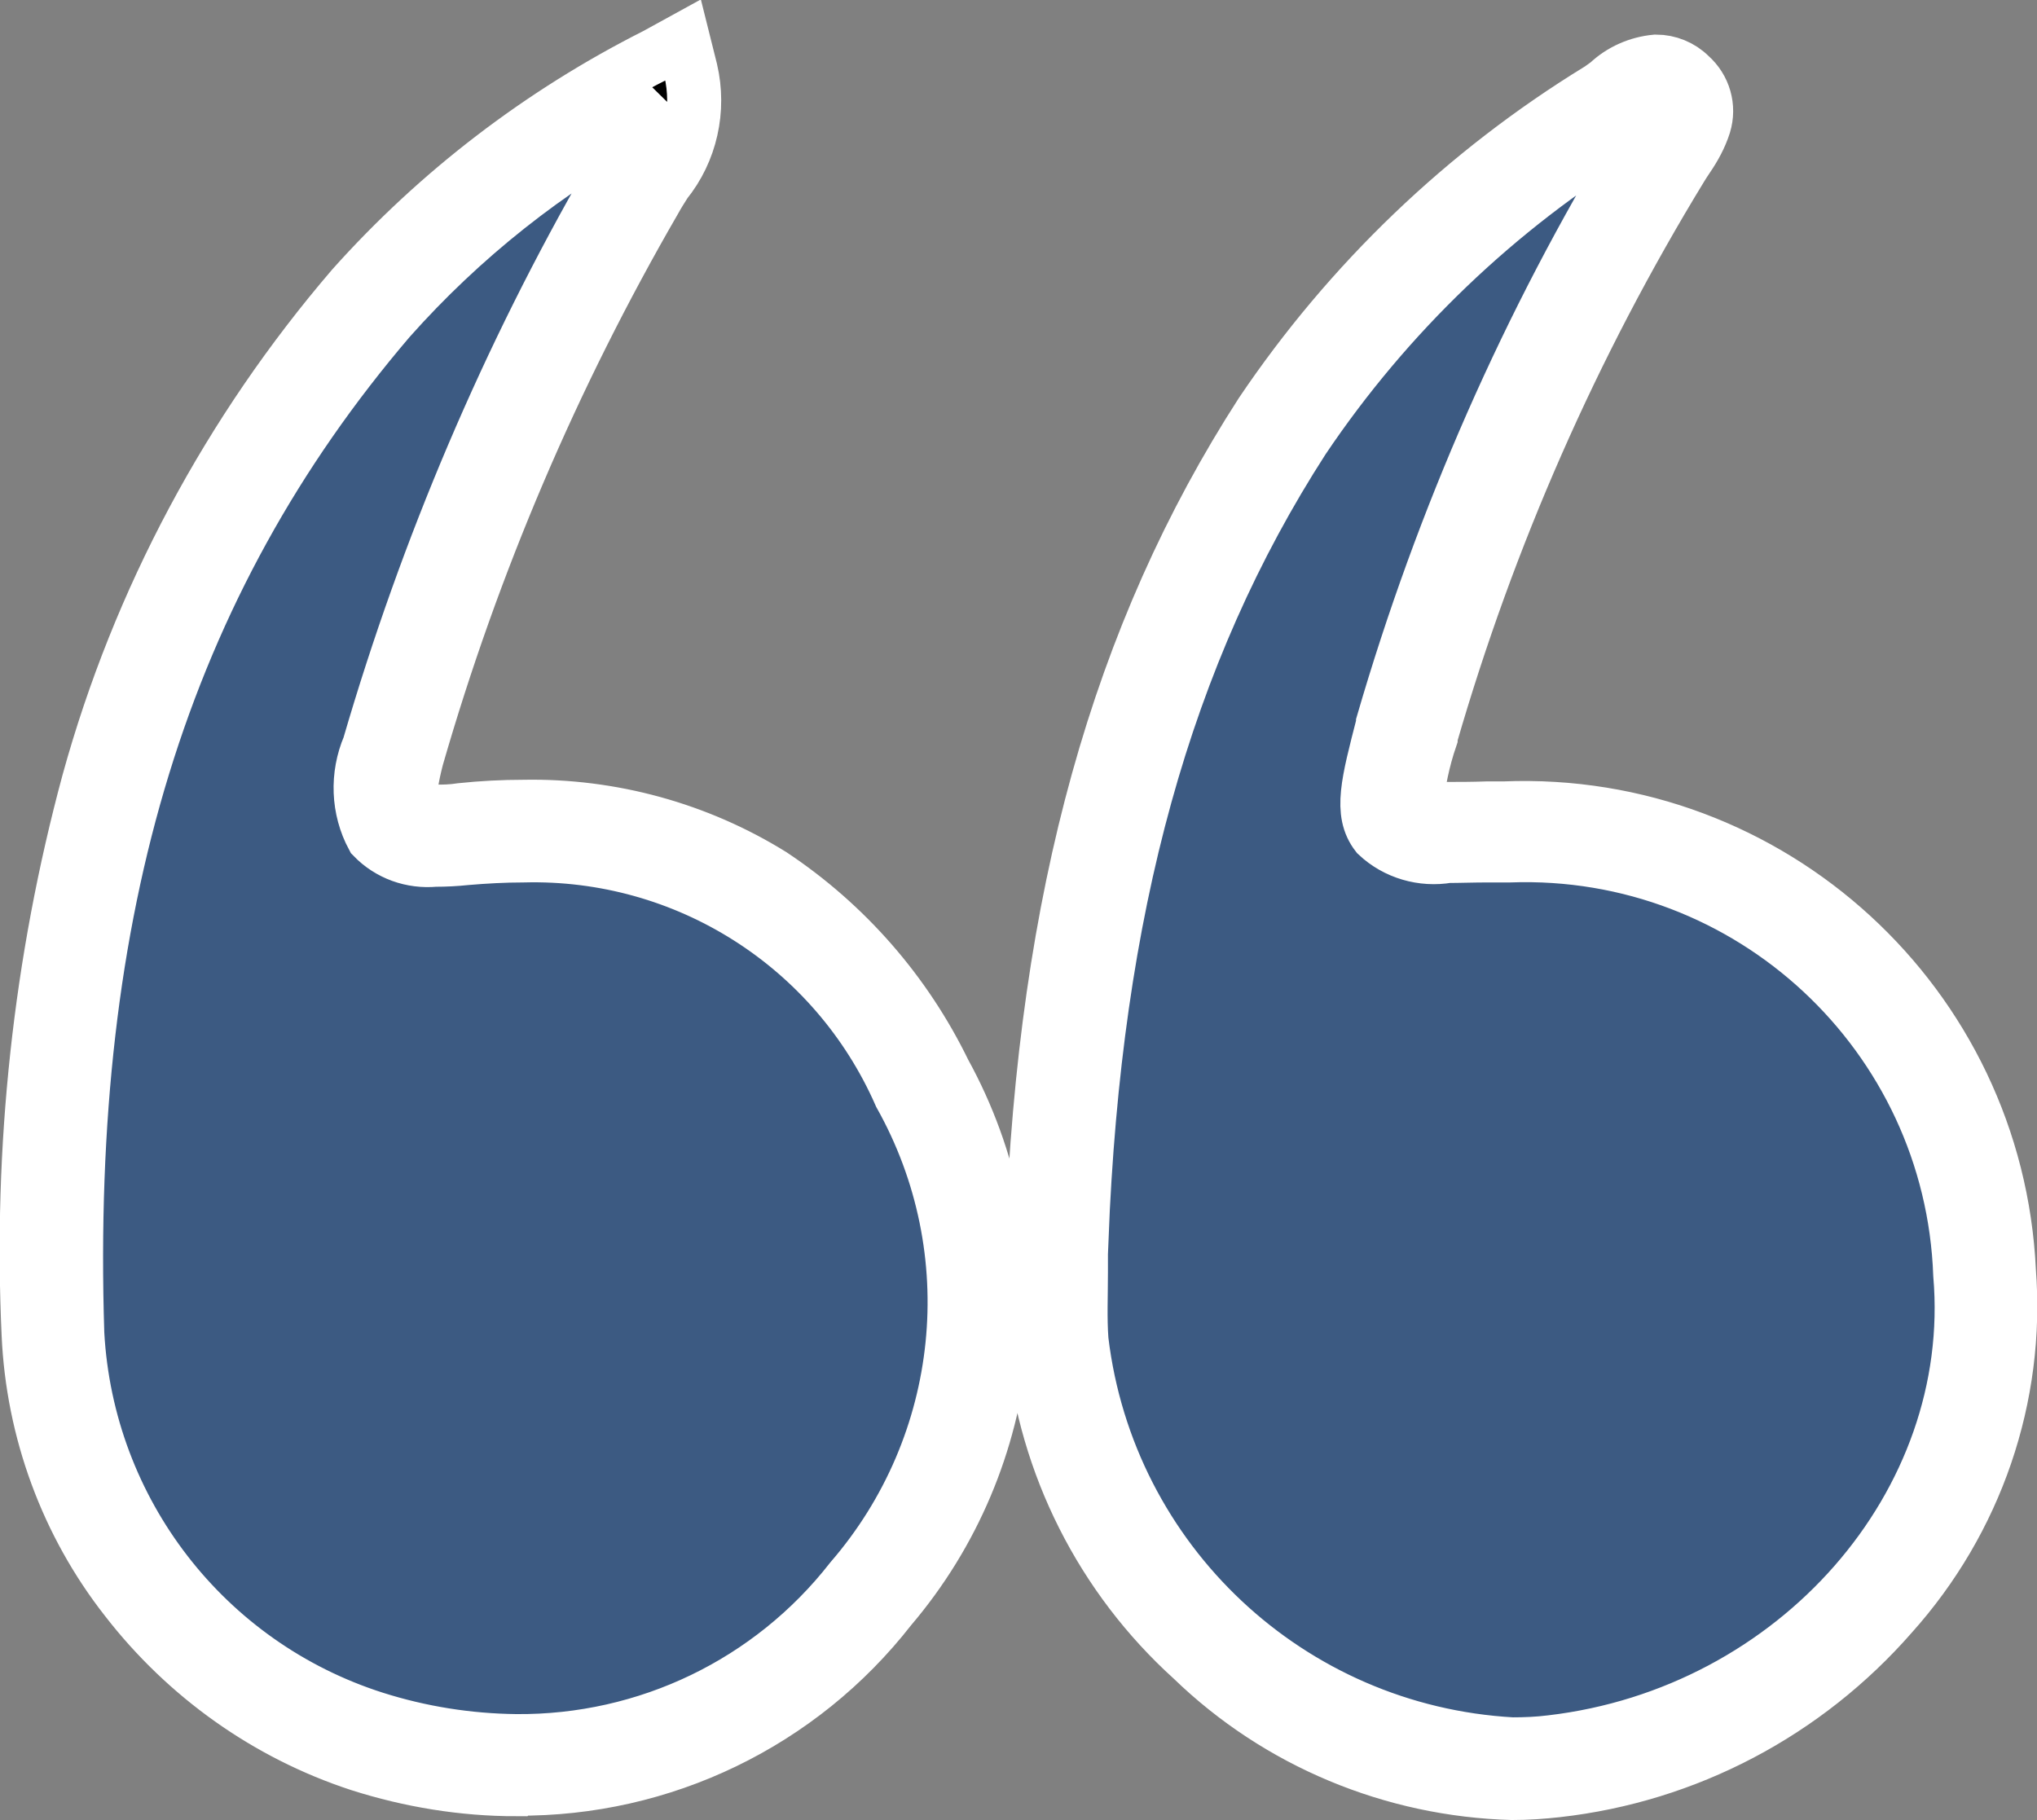
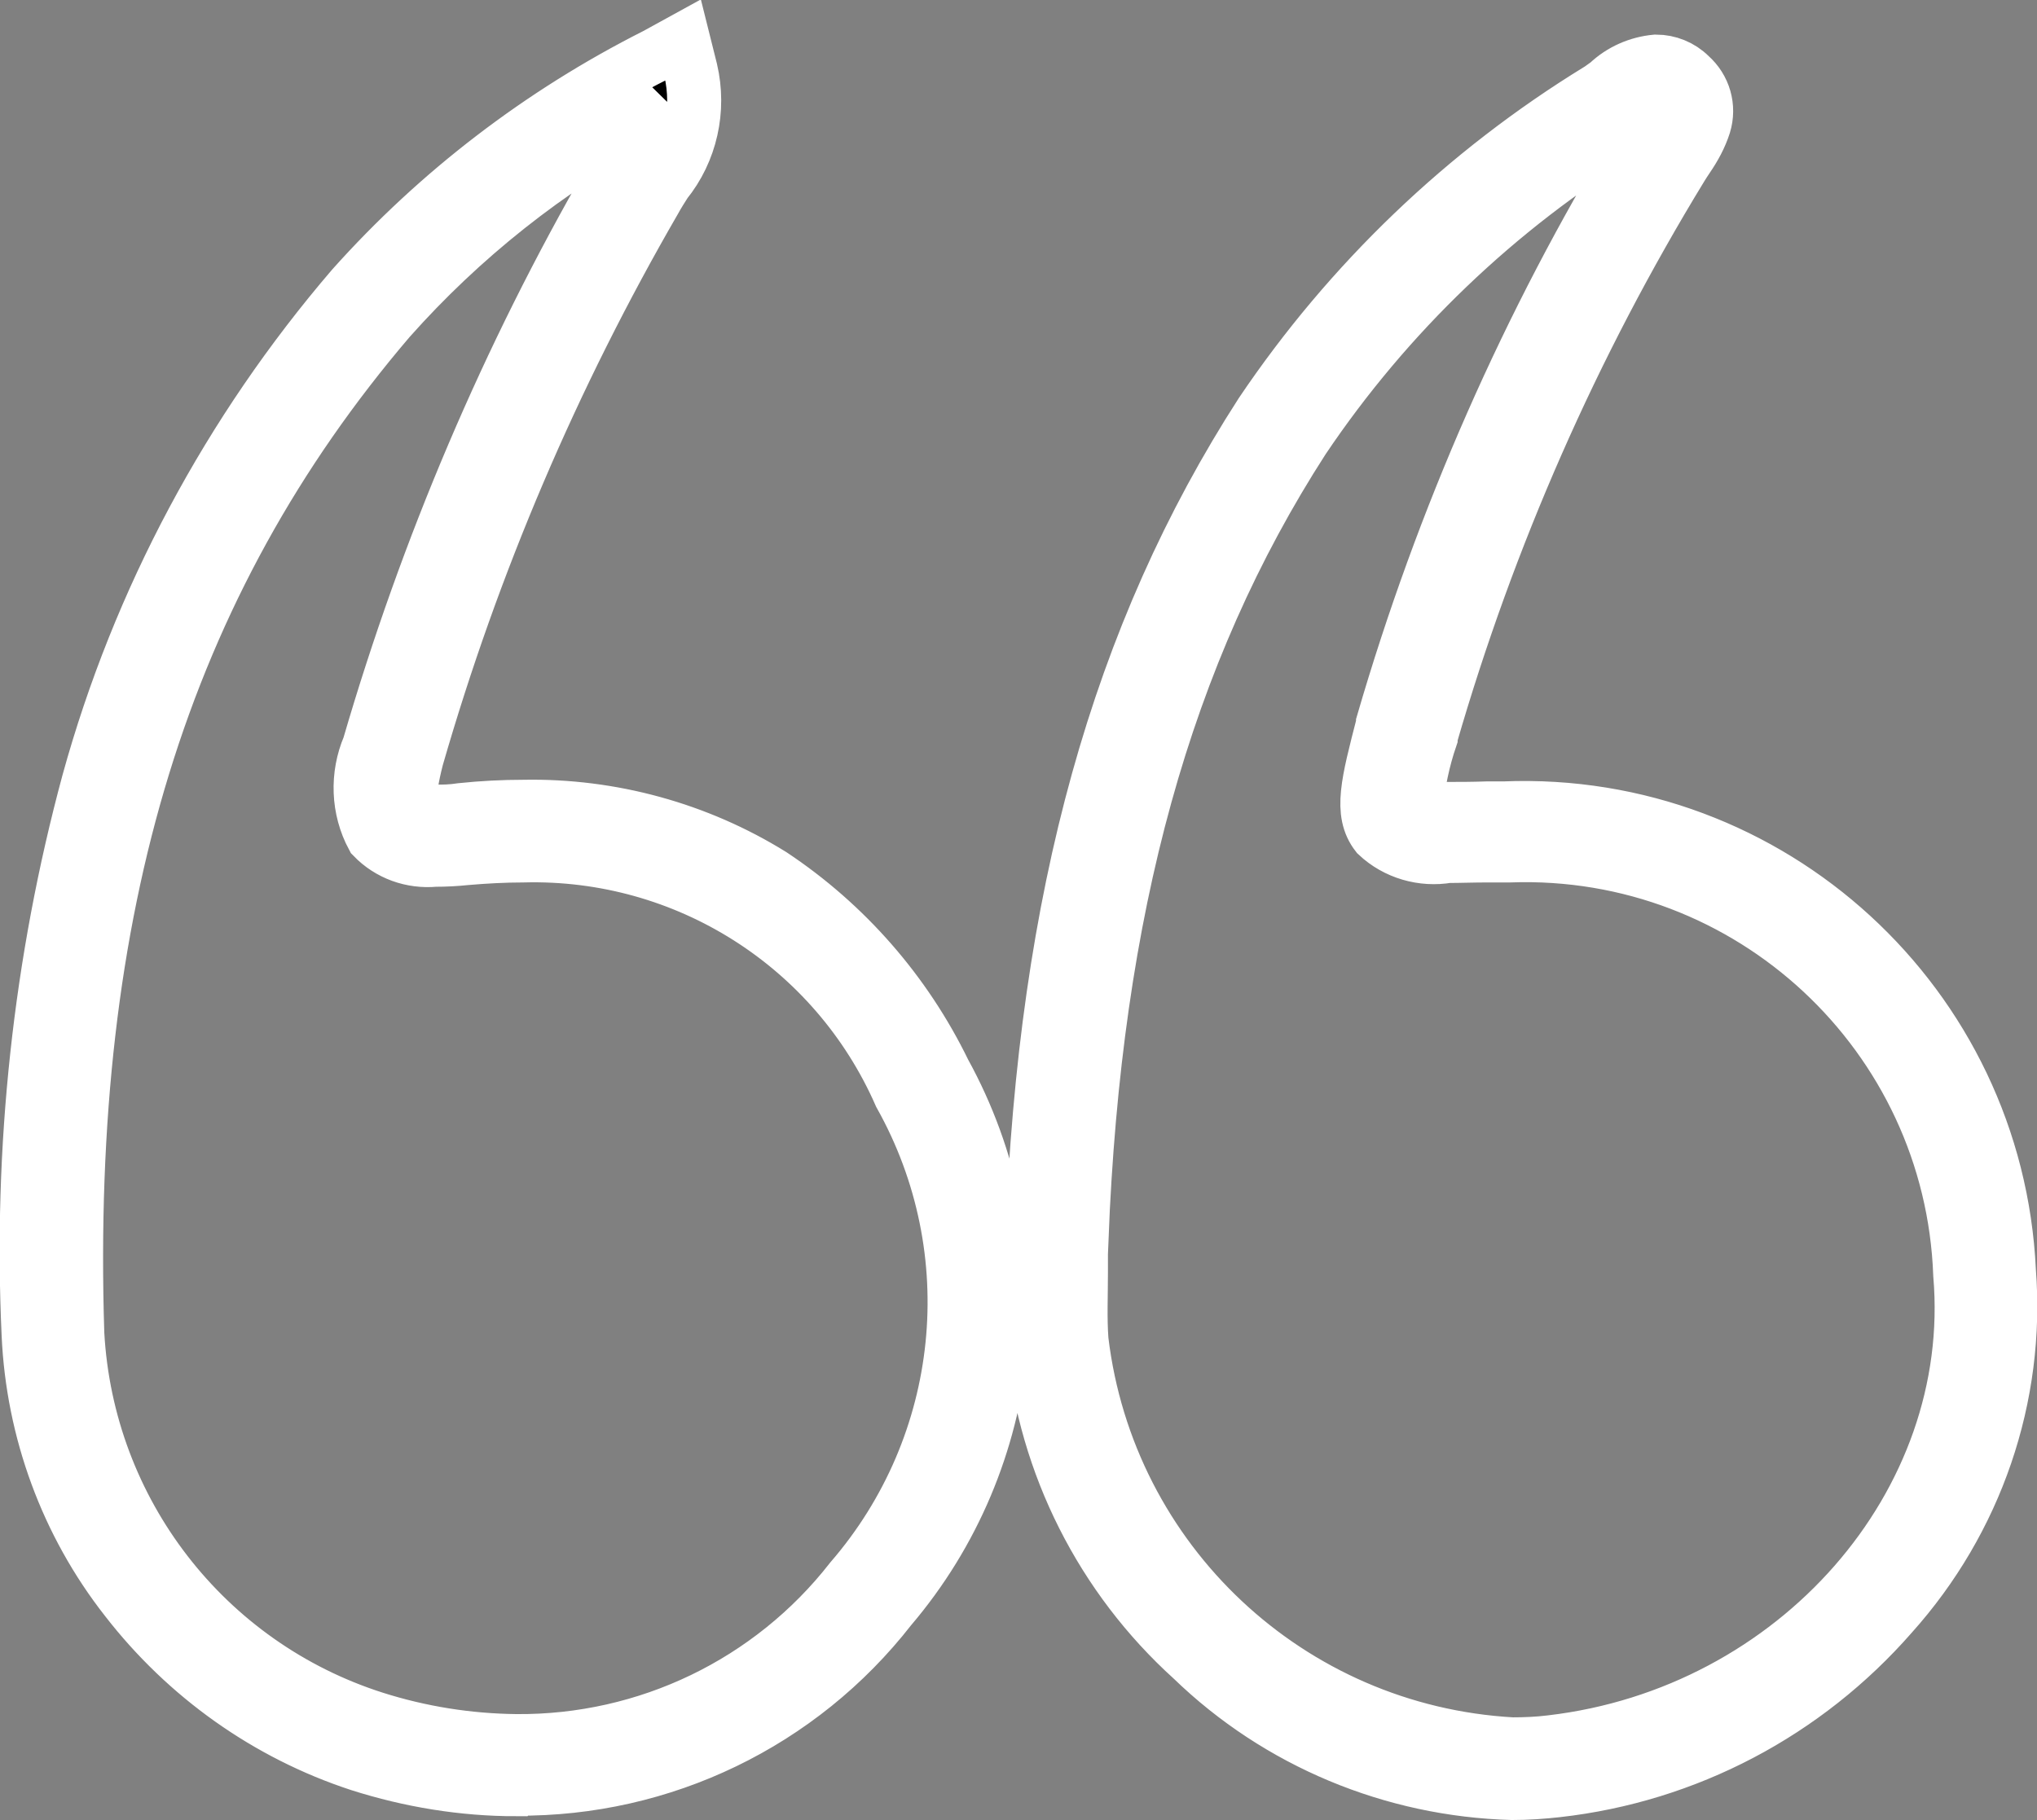
<svg xmlns="http://www.w3.org/2000/svg" id="Layer_2" data-name="Layer 2" viewBox="0 0 37.69 33.68">
  <rect x="0" y="0" width="37.69" height="33.68" fill="#808080" stroke="none" />
  <defs>
    <style>      .cls-1, .cls-2 {        stroke: #fff;        stroke-miterlimit: 10;      }      .cls-2 {        fill: #3c5a82;      }    </style>
  </defs>
  <g id="Layer_1-2" data-name="Layer 1">
    <g>
-       <path class="cls-2" d="m19.56,24.83c-.05-.63,0-1.28,0-1.91.21-5.33,1.21-10.44,4.17-15.04,1.6-2.36,3.69-4.35,6.11-5.85.33-.22.74-.68,1.13-.31s-.04.8-.24,1.14c-2.03,3.32-3.61,6.91-4.69,10.65-.51,1.94-.51,1.94,1.5,1.89,4.71-.35,8.82,3.18,9.17,7.9,0,.09.01.17.02.26.38,4.45-3.21,8.57-7.96,9.12-.26.03-.52.05-.78.05-4.36-.21-7.92-3.56-8.42-7.89Zm-12.76,7.39c-3.3-1.07-5.61-4.07-5.81-7.54-.22-7,1.17-13.55,5.88-19.07,1.55-1.73,3.41-3.15,5.48-4.2.24.99-.32,1.52-.63,2.1-1.89,3.28-3.38,6.78-4.44,10.41-.34,1.32-.11,1.65,1.3,1.51,3.55-.54,7.02,1.35,8.49,4.62,1.68,3.04,1.3,6.8-.95,9.44-1.57,2.02-4,3.19-6.56,3.17-.94,0-1.87-.15-2.76-.44Z" />
      <path class="cls-1" d="m27.98,33.18c-2.21-.06-4.33-.94-5.92-2.48-1.67-1.51-2.72-3.59-2.94-5.83-.03-.45-.03-.91-.02-1.35,0-.2,0-.4,0-.6v-.02c.24-6.3,1.59-11.15,4.24-15.26,1.63-2.42,3.76-4.46,6.24-5.98.05-.03.11-.08.17-.12.24-.23.56-.37.89-.4.23,0,.46.09.63.26.26.23.36.58.26.91-.07.22-.18.42-.31.61-.04.06-.08.12-.11.17-2.01,3.29-3.57,6.84-4.64,10.54v.02c-.14.41-.23.84-.27,1.27.2.04.4.06.6.05.2,0,.44,0,.72-.01h.31c4.94-.2,9.11,3.63,9.34,8.56.18,2.33-.61,4.62-2.17,6.36-1.59,1.82-3.79,2.98-6.19,3.25-.27.03-.55.05-.83.05Zm-7.98-10.25c0,.2,0,.41,0,.61,0,.44-.02.85.01,1.26.49,4.1,3.85,7.25,7.97,7.48h0c.24,0,.48-.01.72-.04,4.53-.53,7.93-4.41,7.57-8.65-.16-4.44-3.89-7.92-8.34-7.76-.04,0-.07,0-.11,0h-.29c-.28,0-.53.01-.74.01-.47.08-.96-.06-1.31-.39-.32-.41-.17-.96.11-2.05v-.02c1.1-3.78,2.69-7.4,4.74-10.76.04-.07.09-.15.14-.22.08-.11.15-.23.2-.36h0s-.02-.02-.02-.02c-.12.06-.24.13-.34.22-.07.05-.14.11-.22.16-2.38,1.46-4.42,3.41-5.98,5.73-2.56,3.97-3.86,8.68-4.1,14.8Zm-10.45,10.18h0c-.98,0-1.96-.16-2.9-.46-1.71-.56-3.21-1.63-4.31-3.05-1.1-1.4-1.73-3.12-1.81-4.9-.16-3.45.21-6.9,1.11-10.23.93-3.37,2.6-6.49,4.88-9.15,1.58-1.77,3.49-3.23,5.61-4.3l.51-.28.14.56c.17.73,0,1.5-.47,2.08-.07.11-.14.22-.2.33-1.88,3.25-3.36,6.71-4.4,10.32-.19.74-.11.88-.09.91,0,0,.06.08.44.08.13,0,.29,0,.48-.03.38-.04.77-.06,1.15-.06,1.62-.03,3.22.41,4.59,1.26,1.37.91,2.47,2.17,3.19,3.65,1.76,3.2,1.36,7.15-1,9.92-1.66,2.13-4.21,3.36-6.91,3.34ZM11.92,2.17c-1.78.96-3.38,2.23-4.72,3.74C3.01,10.82,1.18,16.79,1.43,24.68c.18,3.29,2.37,6.12,5.5,7.12.85.27,1.73.41,2.62.42,2.42.02,4.71-1.08,6.2-2.99,2.16-2.5,2.53-6.08.91-8.97-1.21-2.76-3.97-4.51-6.98-4.43-.35,0-.71.02-1.06.05-.19.02-.38.03-.57.03-.43.04-.85-.11-1.15-.42-.28-.52-.3-1.14-.07-1.68,1.07-3.67,2.57-7.2,4.48-10.51.07-.14.15-.26.23-.39.16-.23.29-.48.37-.75Z" />
    </g>
  </g>
</svg>